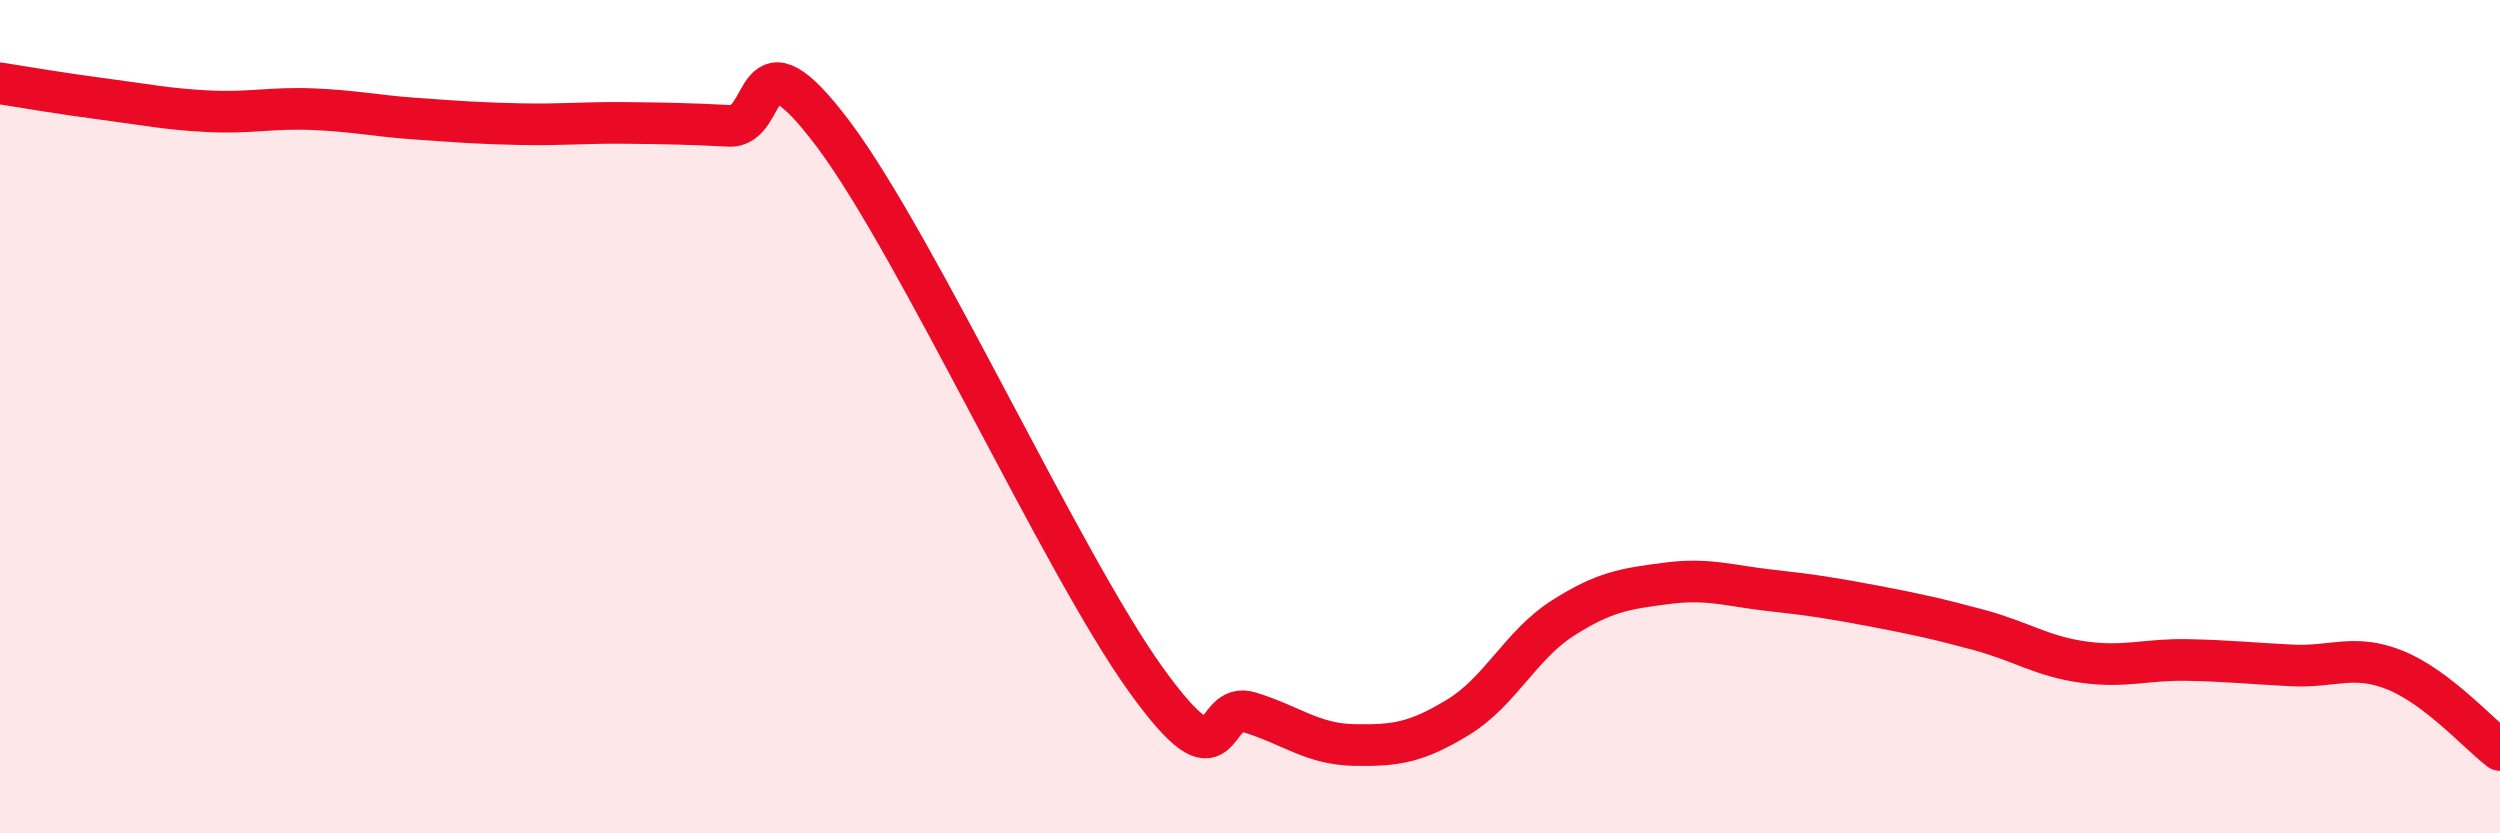
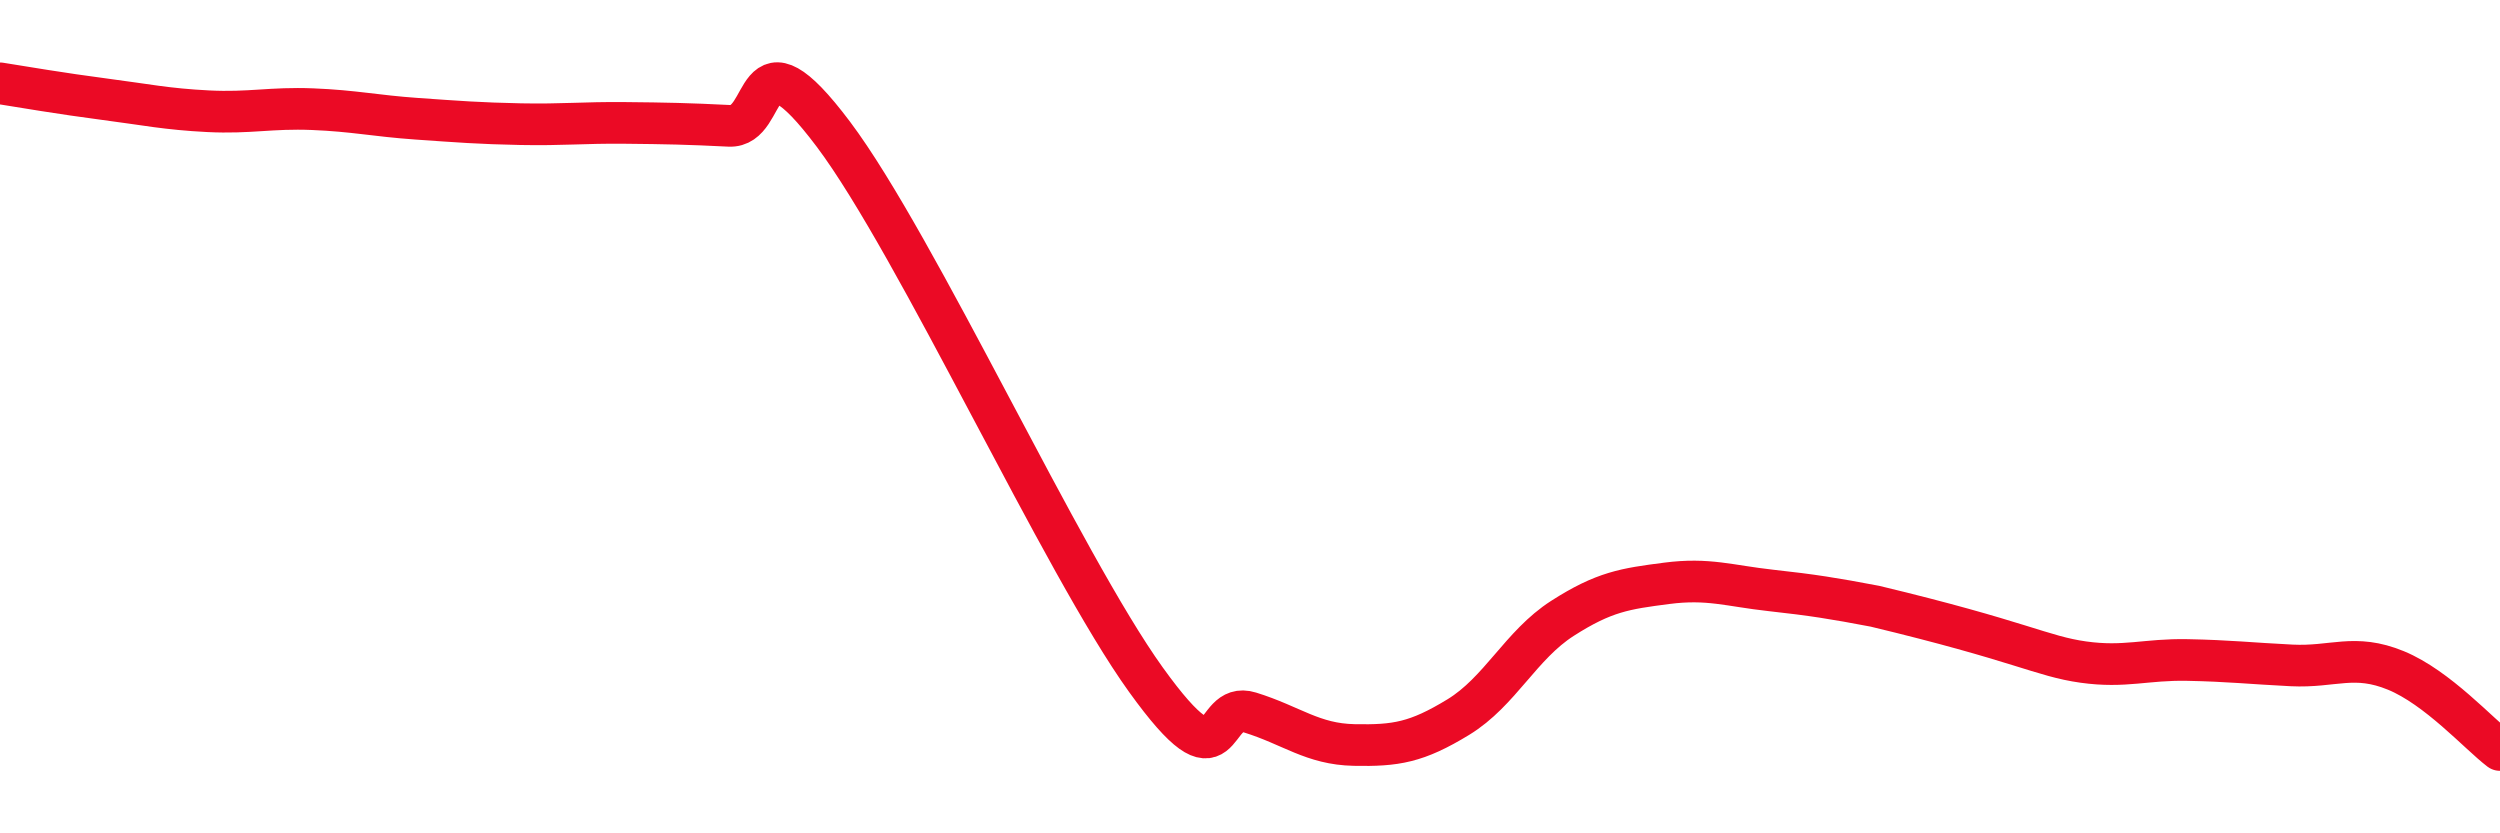
<svg xmlns="http://www.w3.org/2000/svg" width="60" height="20" viewBox="0 0 60 20">
-   <path d="M 0,2 C 0.5,2.08 1.5,2.25 2.5,2.38 C 3.5,2.51 4,2.62 5,2.67 C 6,2.72 6.5,2.58 7.5,2.62 C 8.5,2.66 9,2.78 10,2.85 C 11,2.92 11.5,2.96 12.5,2.98 C 13.5,3 14,2.94 15,2.95 C 16,2.96 16.5,2.97 17.5,3.02 C 18.5,3.07 18,0.56 20,3.22 C 22,5.88 25.5,13.53 27.5,16.31 C 29.5,19.09 29,16.79 30,17.1 C 31,17.41 31.5,17.86 32.5,17.88 C 33.5,17.9 34,17.82 35,17.21 C 36,16.6 36.5,15.48 37.5,14.84 C 38.5,14.2 39,14.13 40,14 C 41,13.87 41.5,14.06 42.5,14.17 C 43.5,14.28 44,14.36 45,14.55 C 46,14.74 46.5,14.85 47.5,15.12 C 48.5,15.39 49,15.75 50,15.89 C 51,16.03 51.5,15.82 52.5,15.84 C 53.5,15.86 54,15.92 55,15.97 C 56,16.02 56.5,15.68 57.5,16.09 C 58.5,16.5 59.5,17.62 60,18L60 20L0 20Z" fill="#EB0A25" opacity="0.1" stroke-linecap="round" stroke-linejoin="round" />
-   <path d="M 0,2 C 0.5,2.08 1.5,2.25 2.5,2.38 C 3.5,2.51 4,2.62 5,2.67 C 6,2.72 6.5,2.58 7.5,2.62 C 8.5,2.66 9,2.78 10,2.85 C 11,2.92 11.5,2.96 12.5,2.98 C 13.5,3 14,2.94 15,2.95 C 16,2.96 16.5,2.97 17.5,3.02 C 18.5,3.07 18,0.56 20,3.22 C 22,5.88 25.5,13.53 27.5,16.31 C 29.5,19.09 29,16.79 30,17.1 C 31,17.41 31.5,17.86 32.5,17.88 C 33.5,17.9 34,17.82 35,17.21 C 36,16.6 36.5,15.48 37.5,14.84 C 38.5,14.2 39,14.13 40,14 C 41,13.87 41.5,14.06 42.5,14.17 C 43.5,14.28 44,14.36 45,14.55 C 46,14.74 46.5,14.85 47.5,15.12 C 48.5,15.39 49,15.75 50,15.89 C 51,16.03 51.5,15.82 52.5,15.84 C 53.5,15.86 54,15.92 55,15.97 C 56,16.02 56.5,15.68 57.5,16.09 C 58.5,16.5 59.5,17.62 60,18" stroke="#EB0A25" stroke-width="1" fill="none" stroke-linecap="round" stroke-linejoin="round" />
+   <path d="M 0,2 C 0.5,2.08 1.5,2.25 2.5,2.38 C 3.5,2.51 4,2.62 5,2.67 C 6,2.72 6.5,2.58 7.5,2.62 C 8.5,2.66 9,2.78 10,2.85 C 11,2.92 11.5,2.96 12.5,2.98 C 13.5,3 14,2.94 15,2.95 C 16,2.96 16.5,2.97 17.5,3.02 C 18.5,3.07 18,0.56 20,3.22 C 22,5.88 25.5,13.53 27.5,16.31 C 29.5,19.09 29,16.79 30,17.1 C 31,17.41 31.5,17.86 32.5,17.88 C 33.5,17.9 34,17.82 35,17.21 C 36,16.6 36.5,15.48 37.5,14.84 C 38.5,14.2 39,14.13 40,14 C 41,13.87 41.5,14.06 42.5,14.17 C 43.5,14.28 44,14.36 45,14.55 C 48.5,15.39 49,15.75 50,15.89 C 51,16.03 51.5,15.82 52.5,15.84 C 53.5,15.86 54,15.92 55,15.97 C 56,16.02 56.5,15.68 57.5,16.09 C 58.5,16.5 59.5,17.62 60,18" stroke="#EB0A25" stroke-width="1" fill="none" stroke-linecap="round" stroke-linejoin="round" />
</svg>